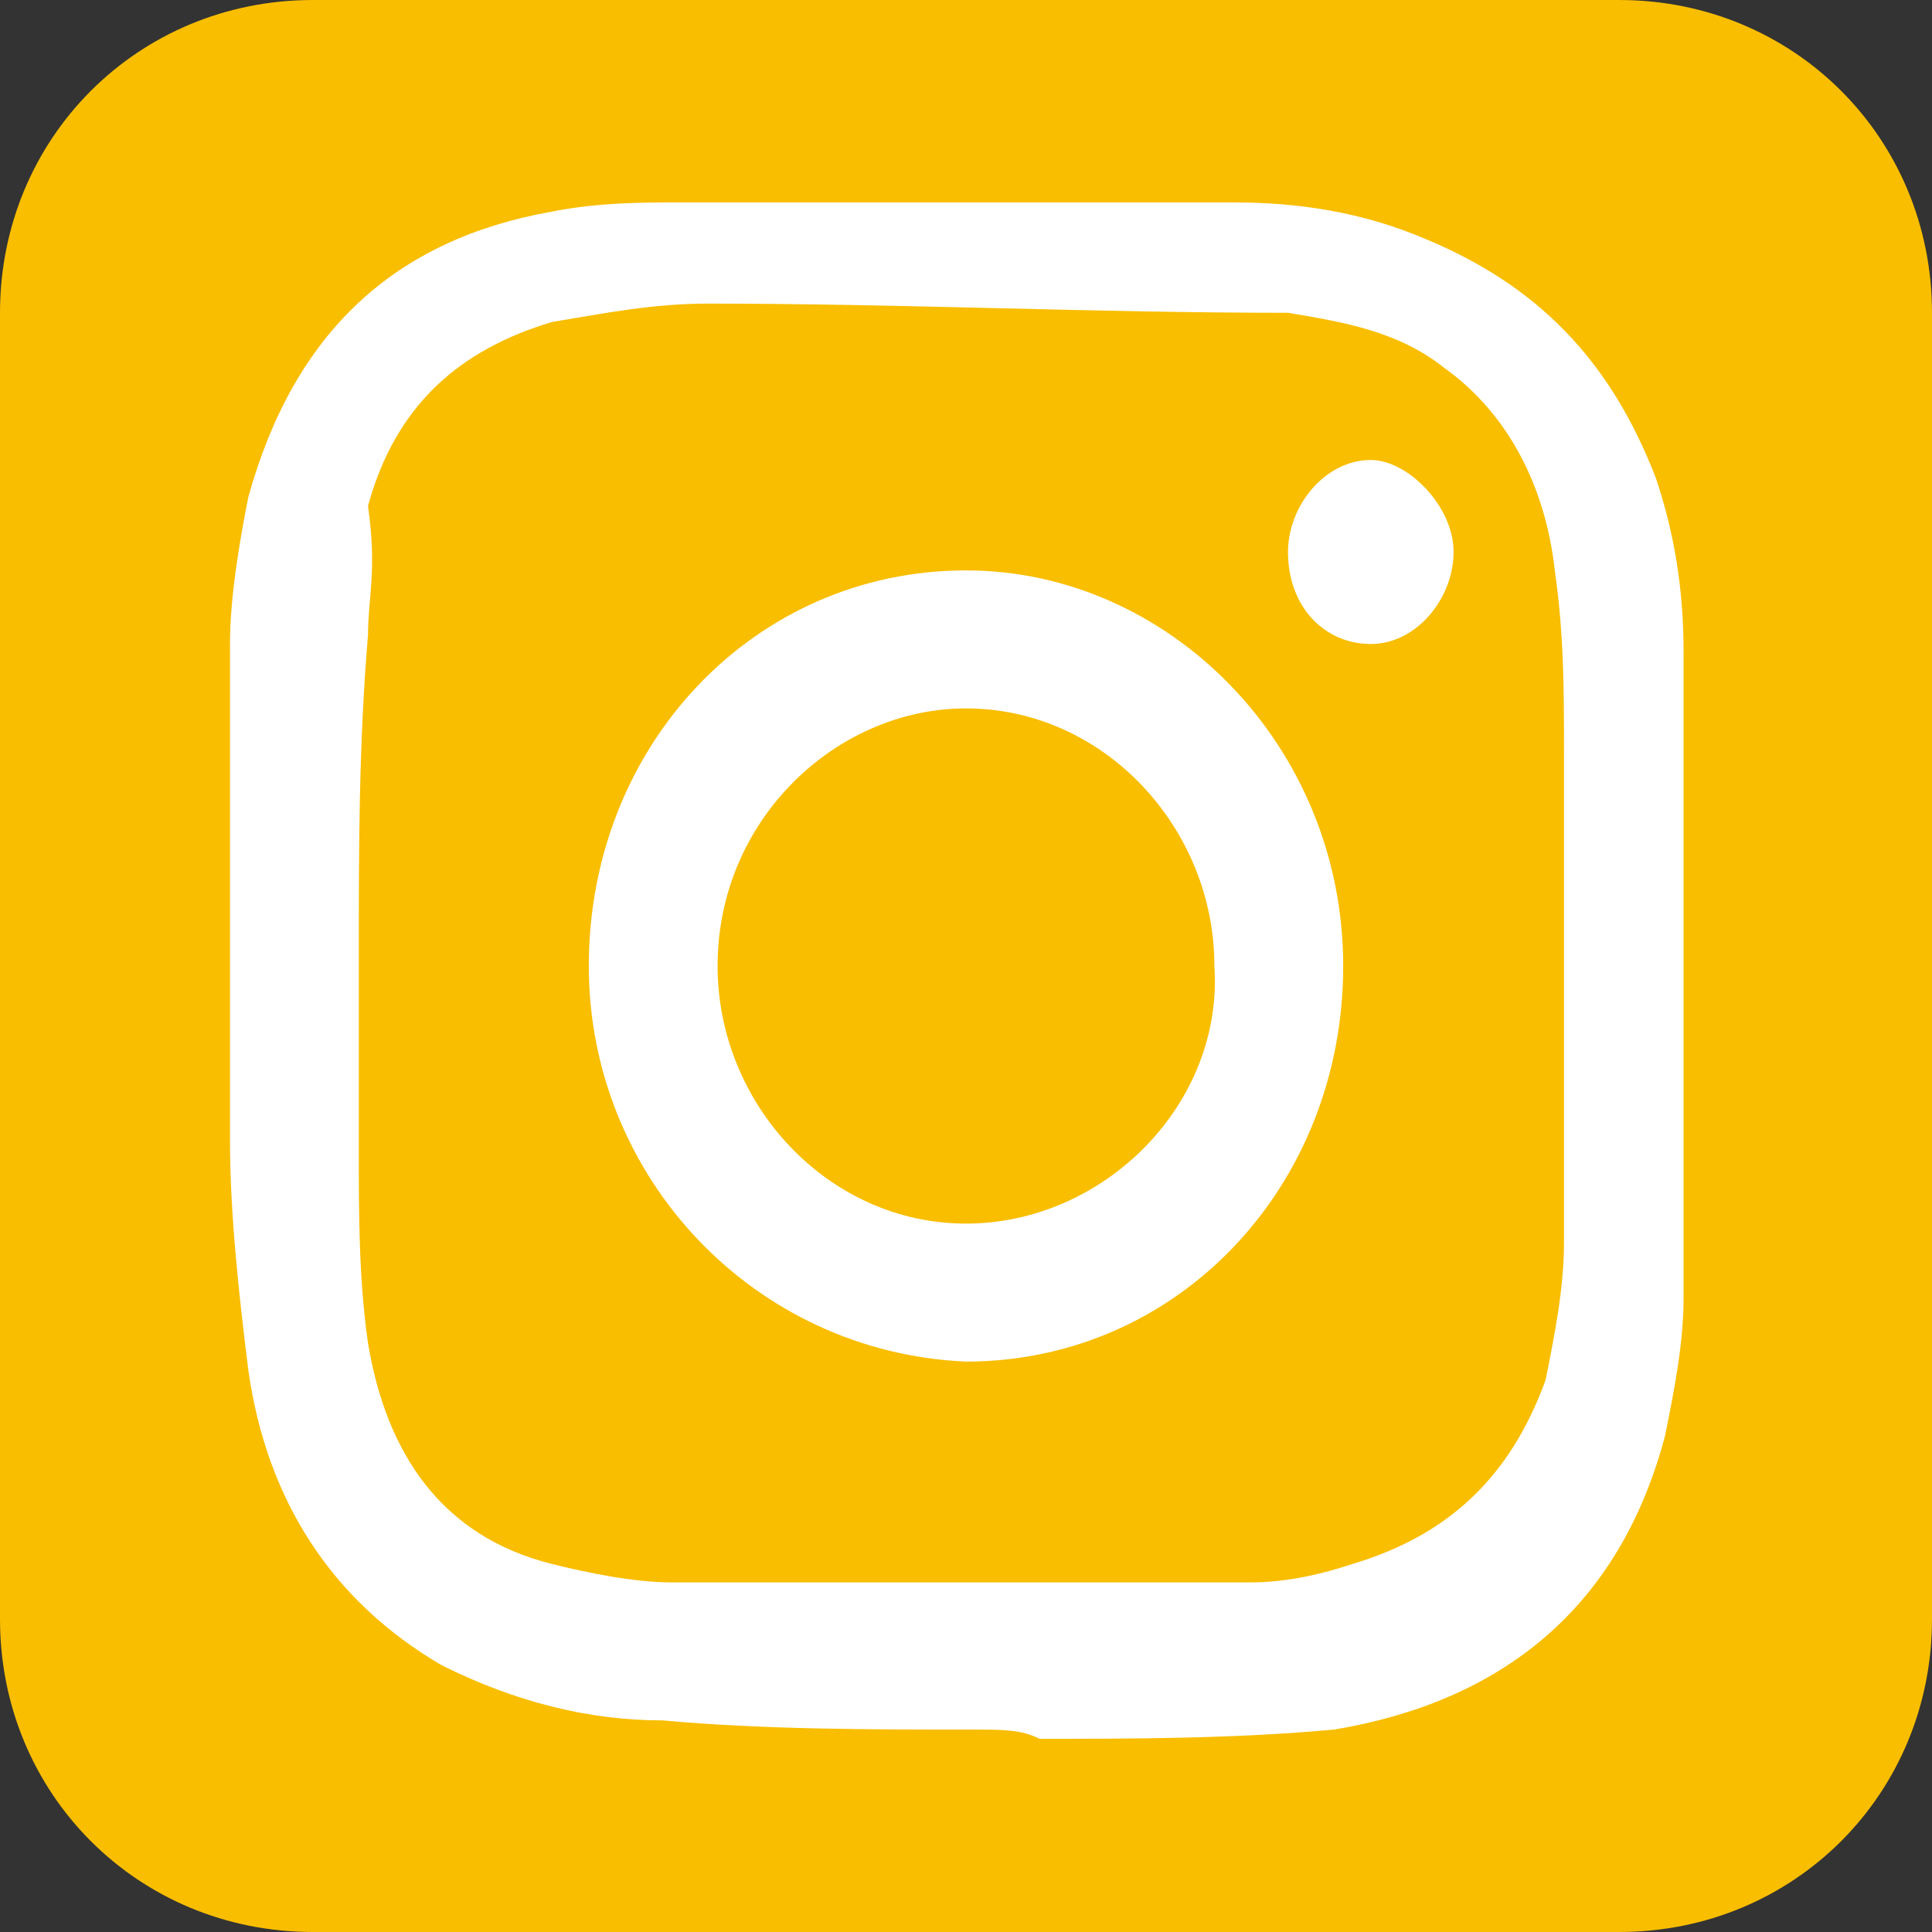
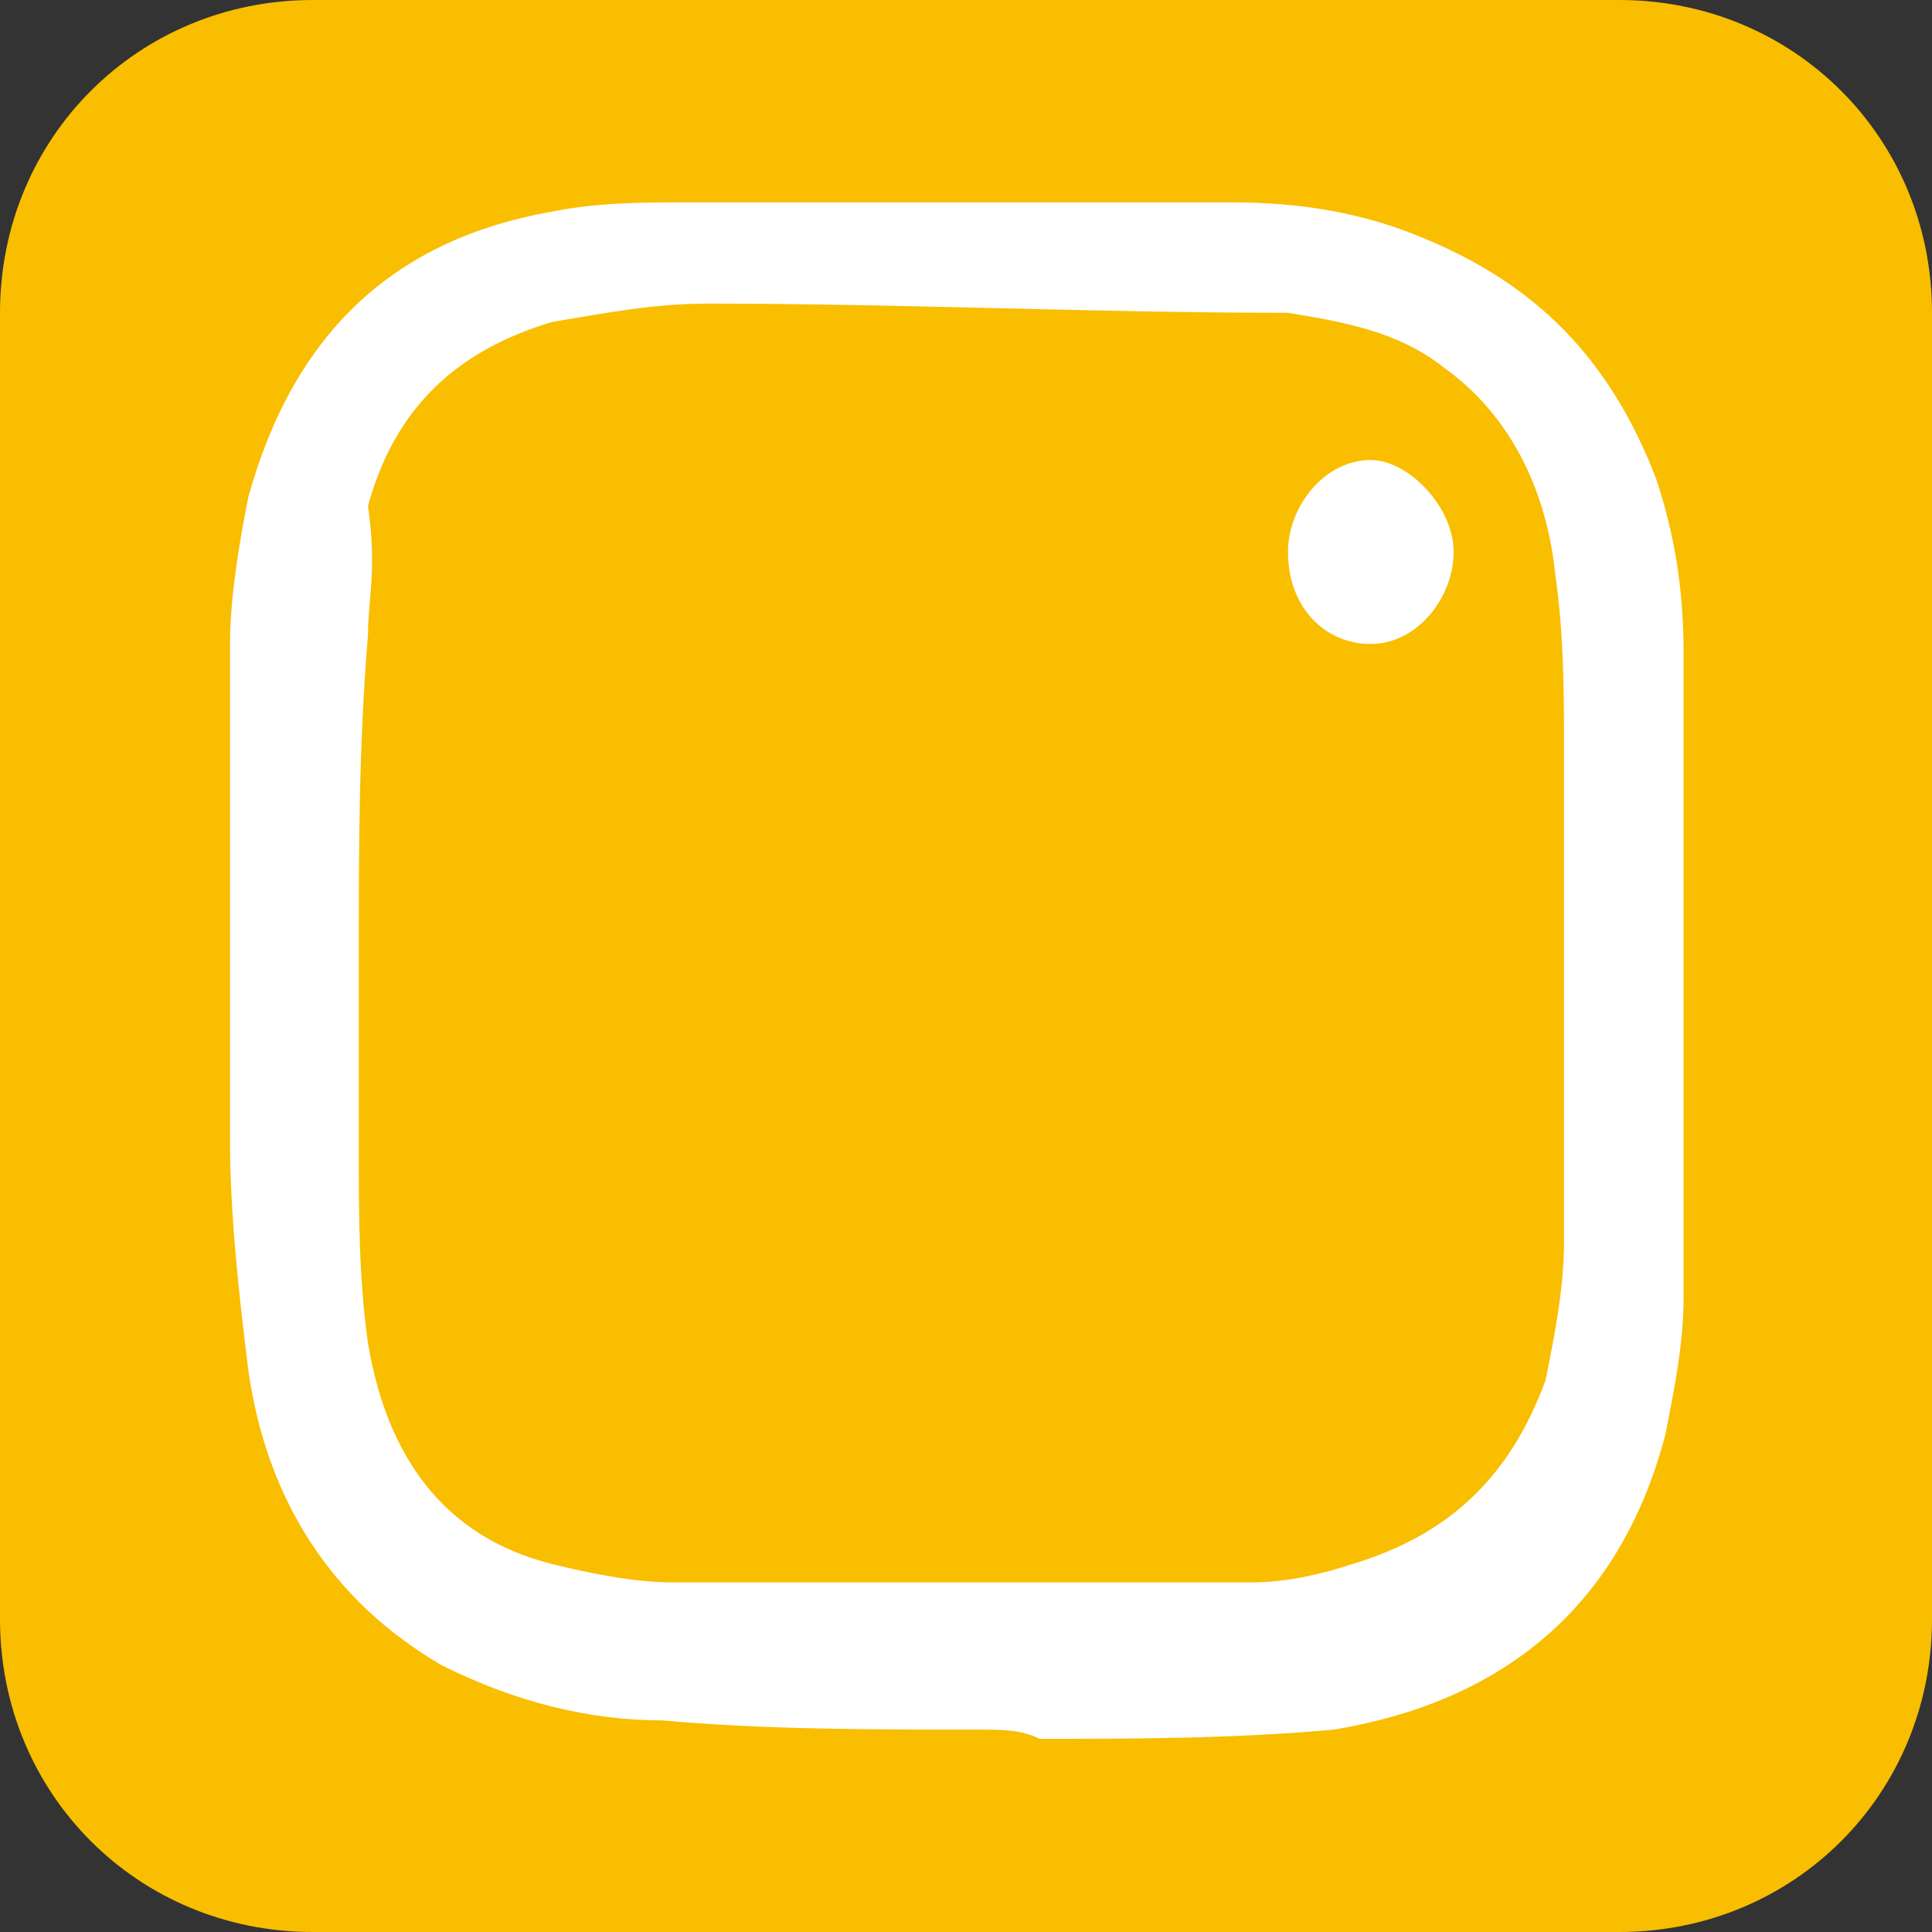
<svg xmlns="http://www.w3.org/2000/svg" version="1.1" id="Layer_1" image-rendering="optimizeQuality" shape-rendering="geometricPrecision" text-rendering="geometricPrecision" x="0px" y="0px" viewBox="0 0 21 21" style="enable-background:new 0 0 21 21;" xml:space="preserve">
  <rect x="0" y="0" width="21" height="21" fill="#333333" stroke="none" />
  <style type="text/css">
	.st0{fill-rule:evenodd;clip-rule:evenodd;fill:#F9BE00;}
	.st1{fill:#FFFFFF;}
</style>
  <path class="st0" d="M17.6,21H3.4C1.5,21,0,19.5,0,17.6V3.4C0,1.5,1.5,0,3.4,0h14.2C19.5,0,21,1.5,21,3.4v14.2  C21,19.5,19.5,21,17.6,21z" />
  <g>
    <path class="st1" d="M10.6,18.8c-1.1,0-2.3,0-3.4-0.1c-0.8,0-1.6-0.2-2.4-0.6c-1.2-0.7-1.9-1.8-2.1-3.2c-0.1-0.8-0.2-1.7-0.2-2.5   c0-1.8,0-3.6,0-5.4c0-0.5,0.1-1.1,0.2-1.6c0.5-1.8,1.6-2.8,3.3-3.1c0.5-0.1,1-0.1,1.4-0.1c2,0,4,0,6,0c0.7,0,1.4,0.1,2.1,0.4   c1.2,0.5,2,1.3,2.5,2.6c0.2,0.6,0.3,1.2,0.3,1.9c0,2.3,0,4.7,0,7c0,0.5-0.1,1-0.2,1.5c-0.5,1.9-1.8,2.9-3.6,3.2   c-1.1,0.1-2.2,0.1-3.2,0.1C11.1,18.8,10.9,18.8,10.6,18.8C10.6,18.8,10.6,18.8,10.6,18.8z M3.9,10.4C3.9,10.4,3.9,10.4,3.9,10.4   c0,0.7,0,1.4,0,2.1c0,0.7,0,1.4,0.1,2.1c0.2,1.2,0.8,2.1,2,2.4c0.4,0.1,0.9,0.2,1.3,0.2c2.1,0,4.2,0,6.3,0c0.4,0,0.8-0.1,1.1-0.2   c1-0.3,1.7-0.9,2.1-2c0.1-0.5,0.2-1,0.2-1.5c0-1.8,0-3.5,0-5.3c0-0.7,0-1.3-0.1-2c-0.1-0.9-0.5-1.7-1.2-2.2   c-0.5-0.4-1.1-0.5-1.7-0.6c-2.1,0-4.2-0.1-6.3-0.1c-0.6,0-1.1,0.1-1.7,0.2c-1,0.3-1.7,0.9-2,2C4.1,6.2,4,6.5,4,6.9   C3.9,8.1,3.9,9.2,3.9,10.4z" />
-     <path class="st1" d="M6.4,10.5c0-2.4,1.8-4.3,4.1-4.3c2.2,0,4.1,1.9,4.1,4.3c0,2.4-1.8,4.3-4.1,4.3C8.2,14.7,6.4,12.8,6.4,10.5z    M7.8,10.5c0,1.5,1.2,2.8,2.7,2.8c1.5,0,2.8-1.3,2.7-2.8c0-1.5-1.2-2.8-2.7-2.8C9.1,7.7,7.8,8.9,7.8,10.5z" />
    <path class="st1" d="M15.8,6c0,0.5-0.4,1-0.9,1c-0.5,0-0.9-0.4-0.9-1c0-0.5,0.4-1,0.9-1C15.3,5,15.8,5.5,15.8,6z" />
  </g>
</svg>